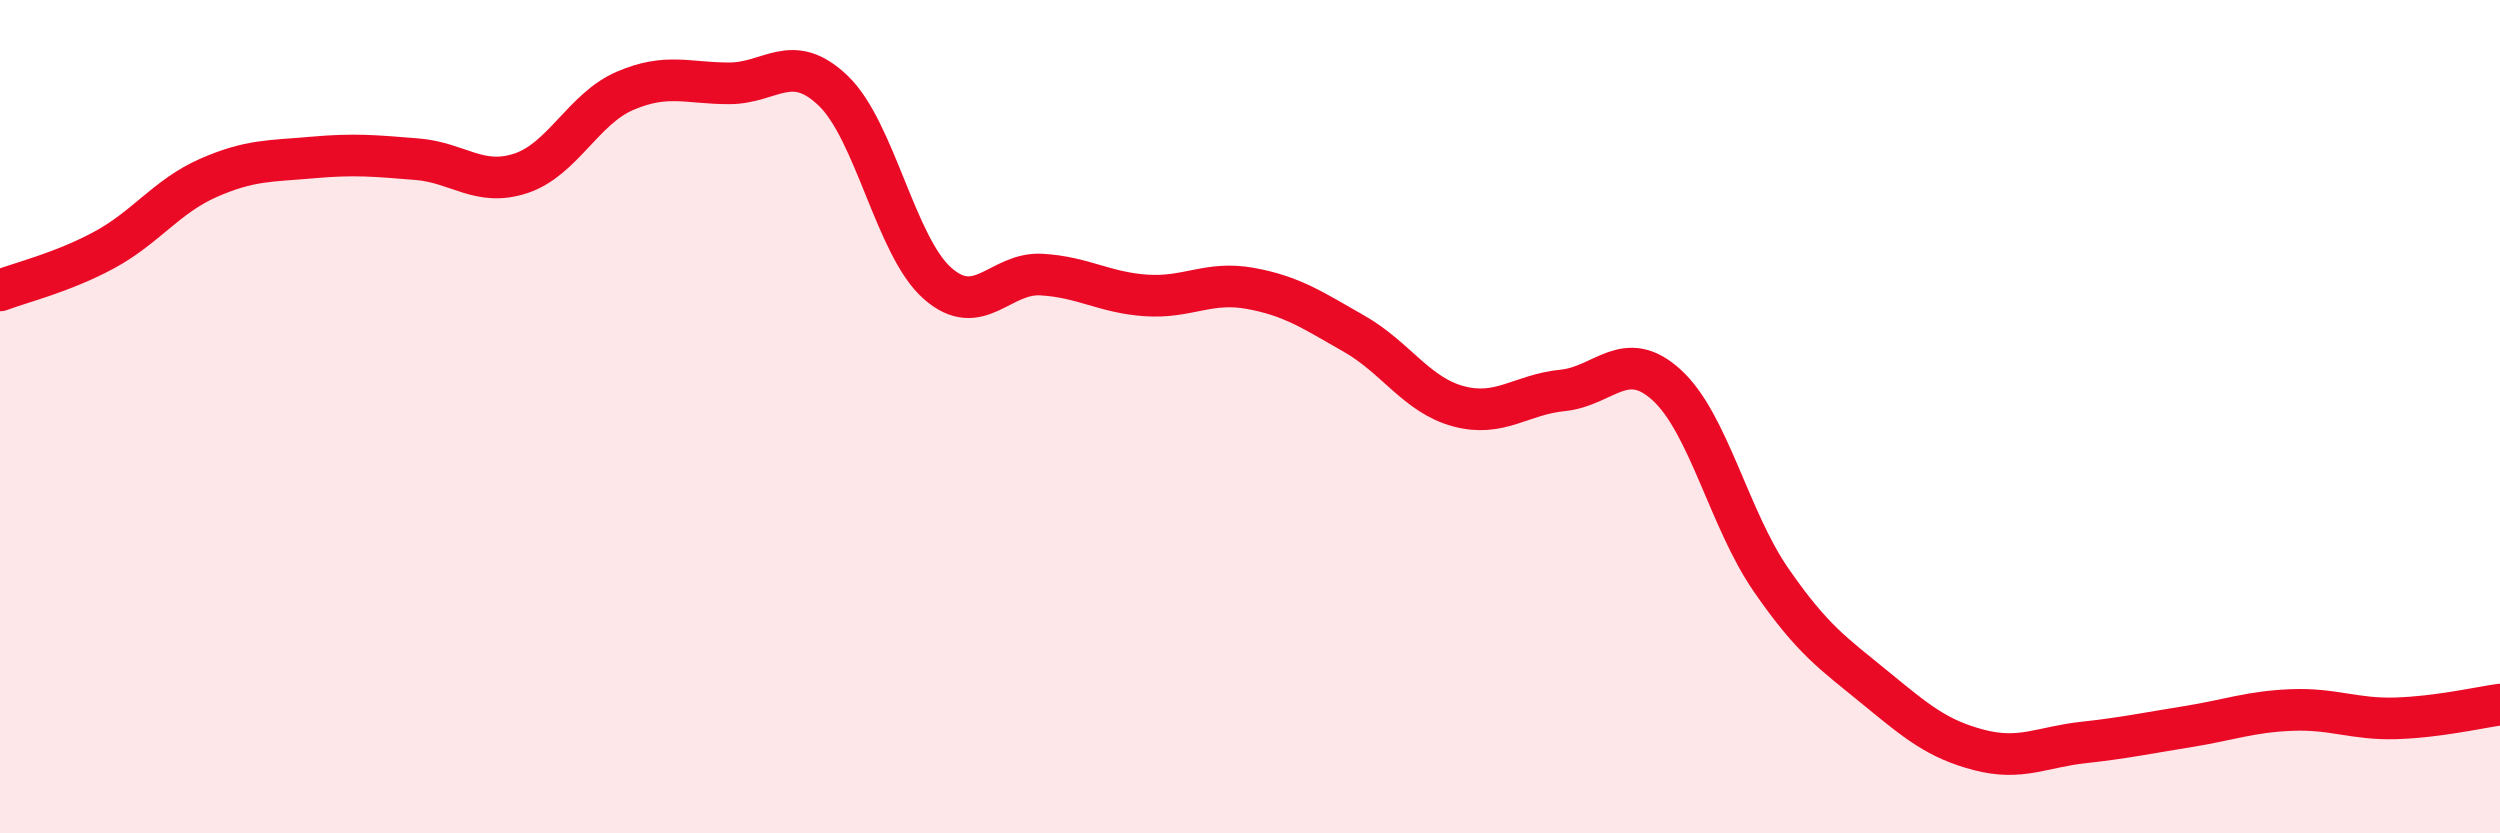
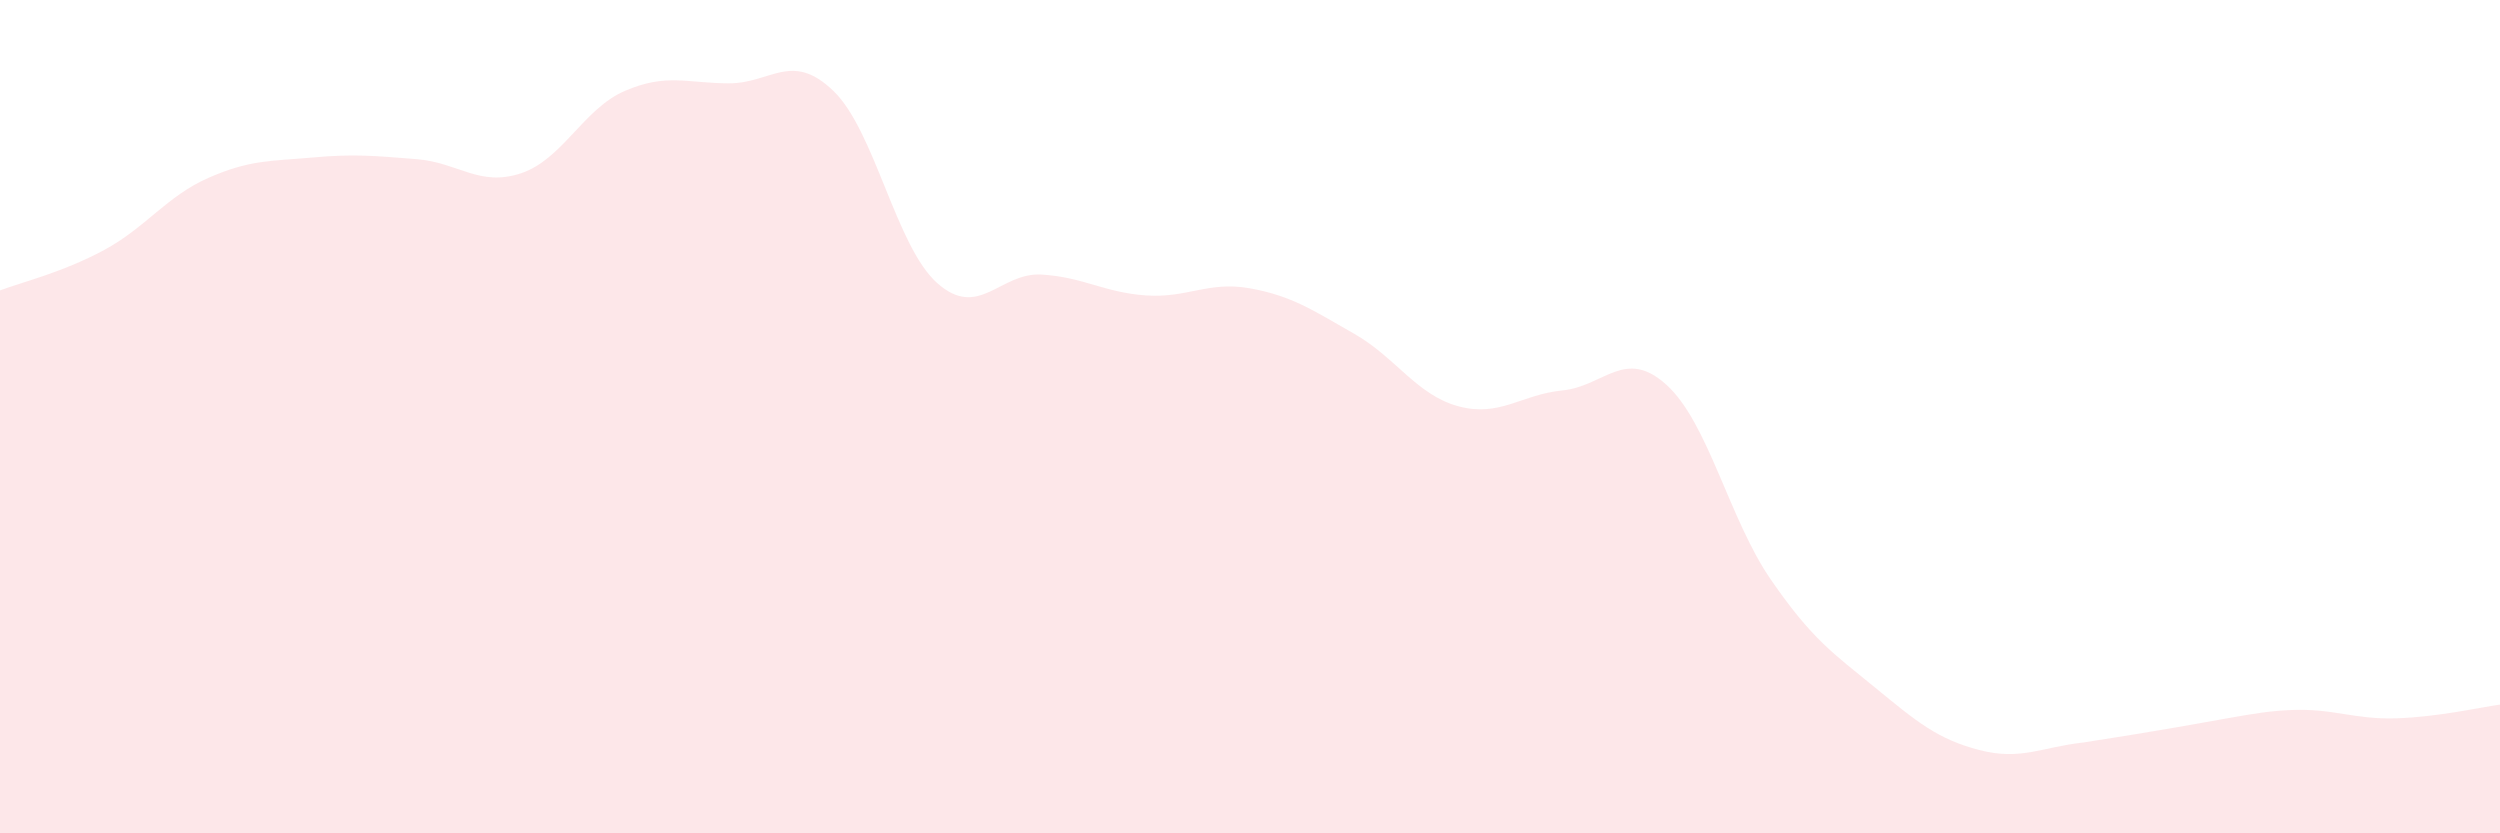
<svg xmlns="http://www.w3.org/2000/svg" width="60" height="20" viewBox="0 0 60 20">
-   <path d="M 0,6.97 C 0.5,6.78 1.5,6.54 2.5,6 C 3.5,5.46 4,4.71 5,4.27 C 6,3.83 6.5,3.87 7.5,3.78 C 8.5,3.69 9,3.74 10,3.82 C 11,3.9 11.5,4.49 12.5,4.16 C 13.5,3.83 14,2.61 15,2.18 C 16,1.75 16.5,2 17.5,2 C 18.5,2 19,1.22 20,2.18 C 21,3.14 21.5,5.92 22.5,6.8 C 23.5,7.68 24,6.53 25,6.59 C 26,6.65 26.5,7.02 27.5,7.09 C 28.5,7.16 29,6.74 30,6.92 C 31,7.1 31.5,7.44 32.5,8.01 C 33.5,8.58 34,9.48 35,9.75 C 36,10.02 36.5,9.47 37.5,9.37 C 38.5,9.27 39,8.33 40,9.24 C 41,10.15 41.5,12.46 42.5,13.91 C 43.5,15.36 44,15.68 45,16.5 C 46,17.32 46.5,17.74 47.5,18 C 48.5,18.26 49,17.93 50,17.82 C 51,17.71 51.5,17.6 52.5,17.44 C 53.5,17.28 54,17.08 55,17.04 C 56,17 56.5,17.27 57.5,17.24 C 58.5,17.21 59.5,16.98 60,16.91L60 20L0 20Z" fill="#EB0A25" opacity="0.1" stroke-linecap="round" stroke-linejoin="round" />
-   <path d="M 0,6.97 C 0.5,6.78 1.5,6.54 2.5,6 C 3.5,5.46 4,4.71 5,4.27 C 6,3.83 6.5,3.87 7.5,3.78 C 8.5,3.69 9,3.74 10,3.82 C 11,3.9 11.5,4.49 12.5,4.16 C 13.5,3.83 14,2.61 15,2.18 C 16,1.75 16.5,2 17.5,2 C 18.5,2 19,1.22 20,2.18 C 21,3.14 21.5,5.92 22.5,6.8 C 23.5,7.68 24,6.53 25,6.59 C 26,6.65 26.5,7.02 27.5,7.09 C 28.5,7.16 29,6.74 30,6.92 C 31,7.1 31.5,7.44 32.5,8.01 C 33.5,8.58 34,9.48 35,9.75 C 36,10.02 36.5,9.47 37.5,9.37 C 38.5,9.27 39,8.33 40,9.24 C 41,10.15 41.5,12.46 42.5,13.91 C 43.5,15.36 44,15.68 45,16.5 C 46,17.32 46.5,17.74 47.5,18 C 48.5,18.26 49,17.93 50,17.82 C 51,17.71 51.5,17.6 52.5,17.44 C 53.5,17.28 54,17.08 55,17.04 C 56,17 56.5,17.27 57.5,17.24 C 58.5,17.21 59.5,16.98 60,16.91" stroke="#EB0A25" stroke-width="1" fill="none" stroke-linecap="round" stroke-linejoin="round" />
+   <path d="M 0,6.97 C 0.5,6.78 1.5,6.54 2.5,6 C 3.5,5.46 4,4.71 5,4.27 C 6,3.83 6.5,3.87 7.5,3.78 C 8.5,3.69 9,3.74 10,3.82 C 11,3.9 11.5,4.49 12.5,4.16 C 13.5,3.83 14,2.61 15,2.18 C 16,1.75 16.5,2 17.5,2 C 18.5,2 19,1.22 20,2.18 C 21,3.14 21.5,5.92 22.5,6.8 C 23.5,7.68 24,6.53 25,6.59 C 26,6.65 26.5,7.02 27.5,7.09 C 28.5,7.16 29,6.74 30,6.92 C 31,7.1 31.5,7.44 32.5,8.01 C 33.5,8.58 34,9.48 35,9.75 C 36,10.02 36.5,9.47 37.5,9.37 C 38.5,9.27 39,8.33 40,9.24 C 41,10.15 41.5,12.46 42.5,13.91 C 43.5,15.36 44,15.68 45,16.5 C 46,17.32 46.5,17.74 47.5,18 C 48.5,18.26 49,17.93 50,17.82 C 53.5,17.28 54,17.08 55,17.04 C 56,17 56.5,17.27 57.5,17.24 C 58.5,17.21 59.5,16.98 60,16.91L60 20L0 20Z" fill="#EB0A25" opacity="0.1" stroke-linecap="round" stroke-linejoin="round" />
</svg>